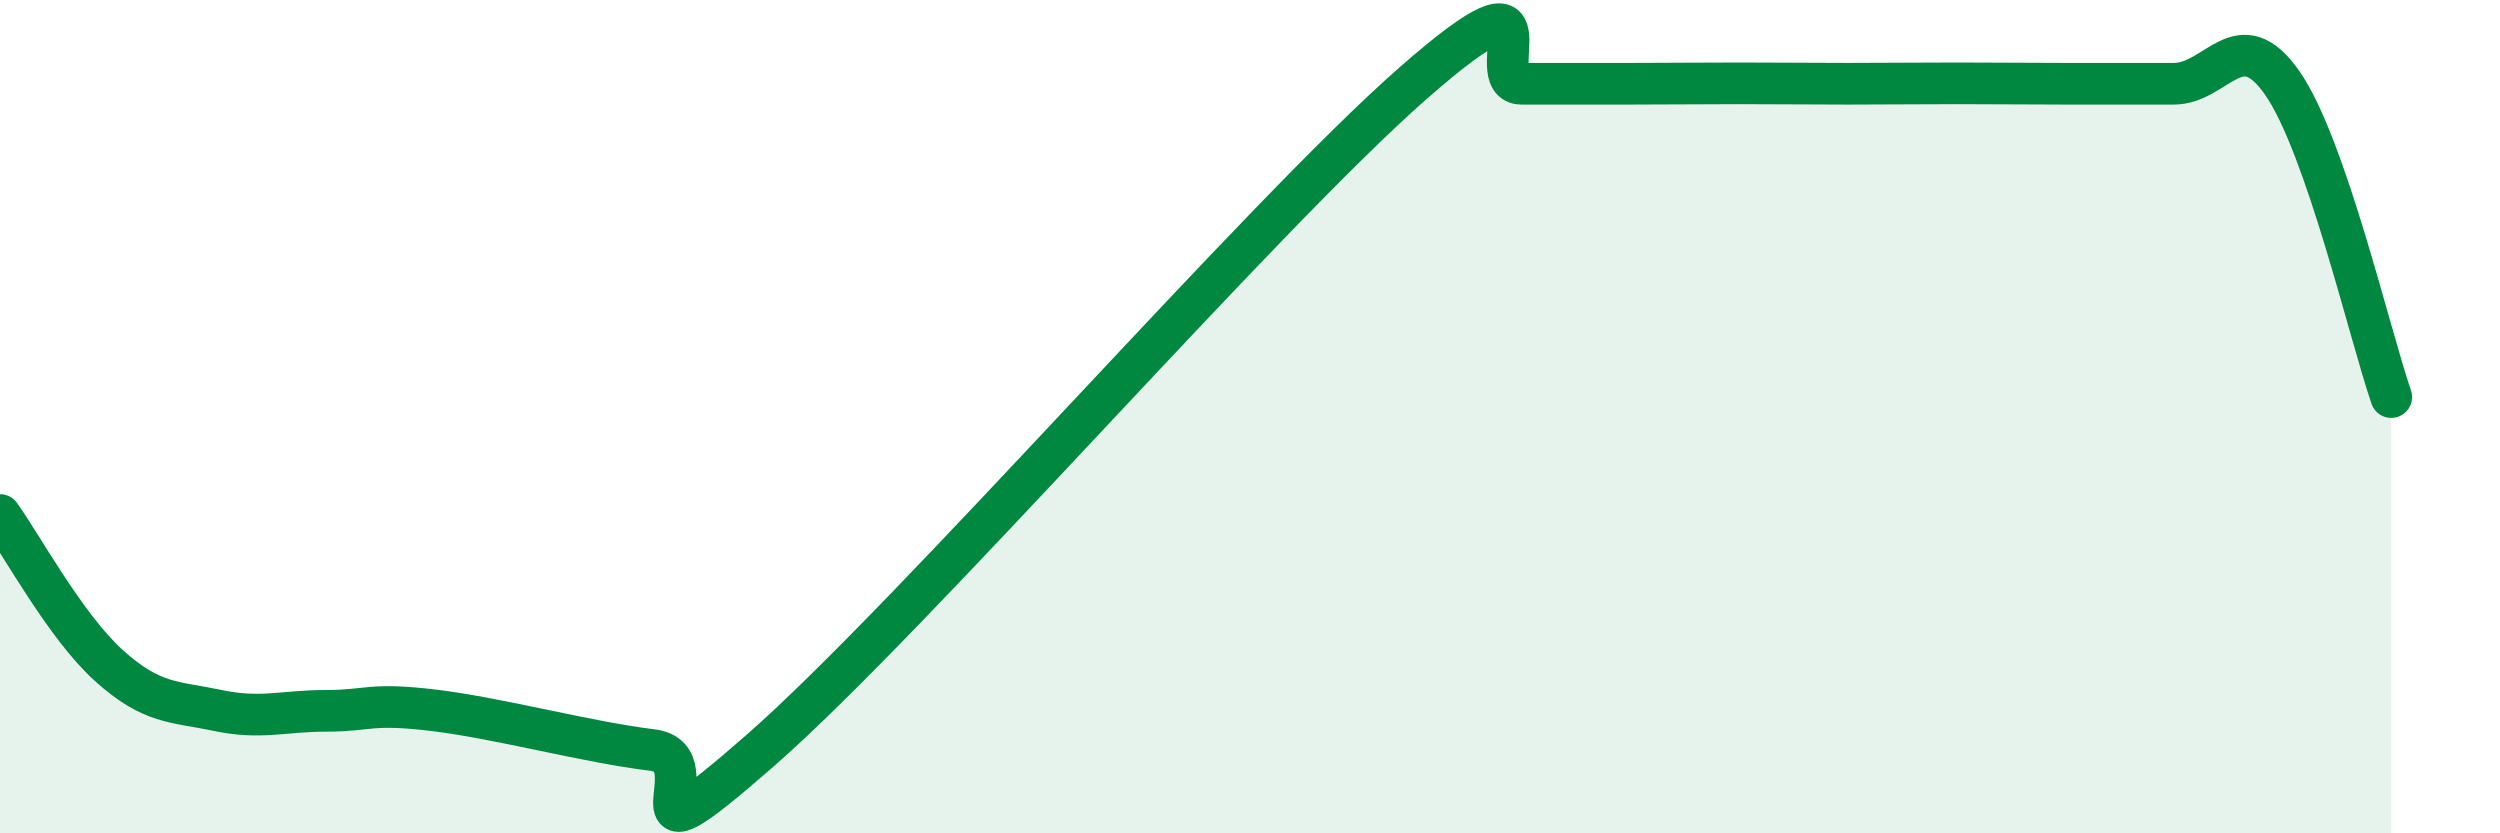
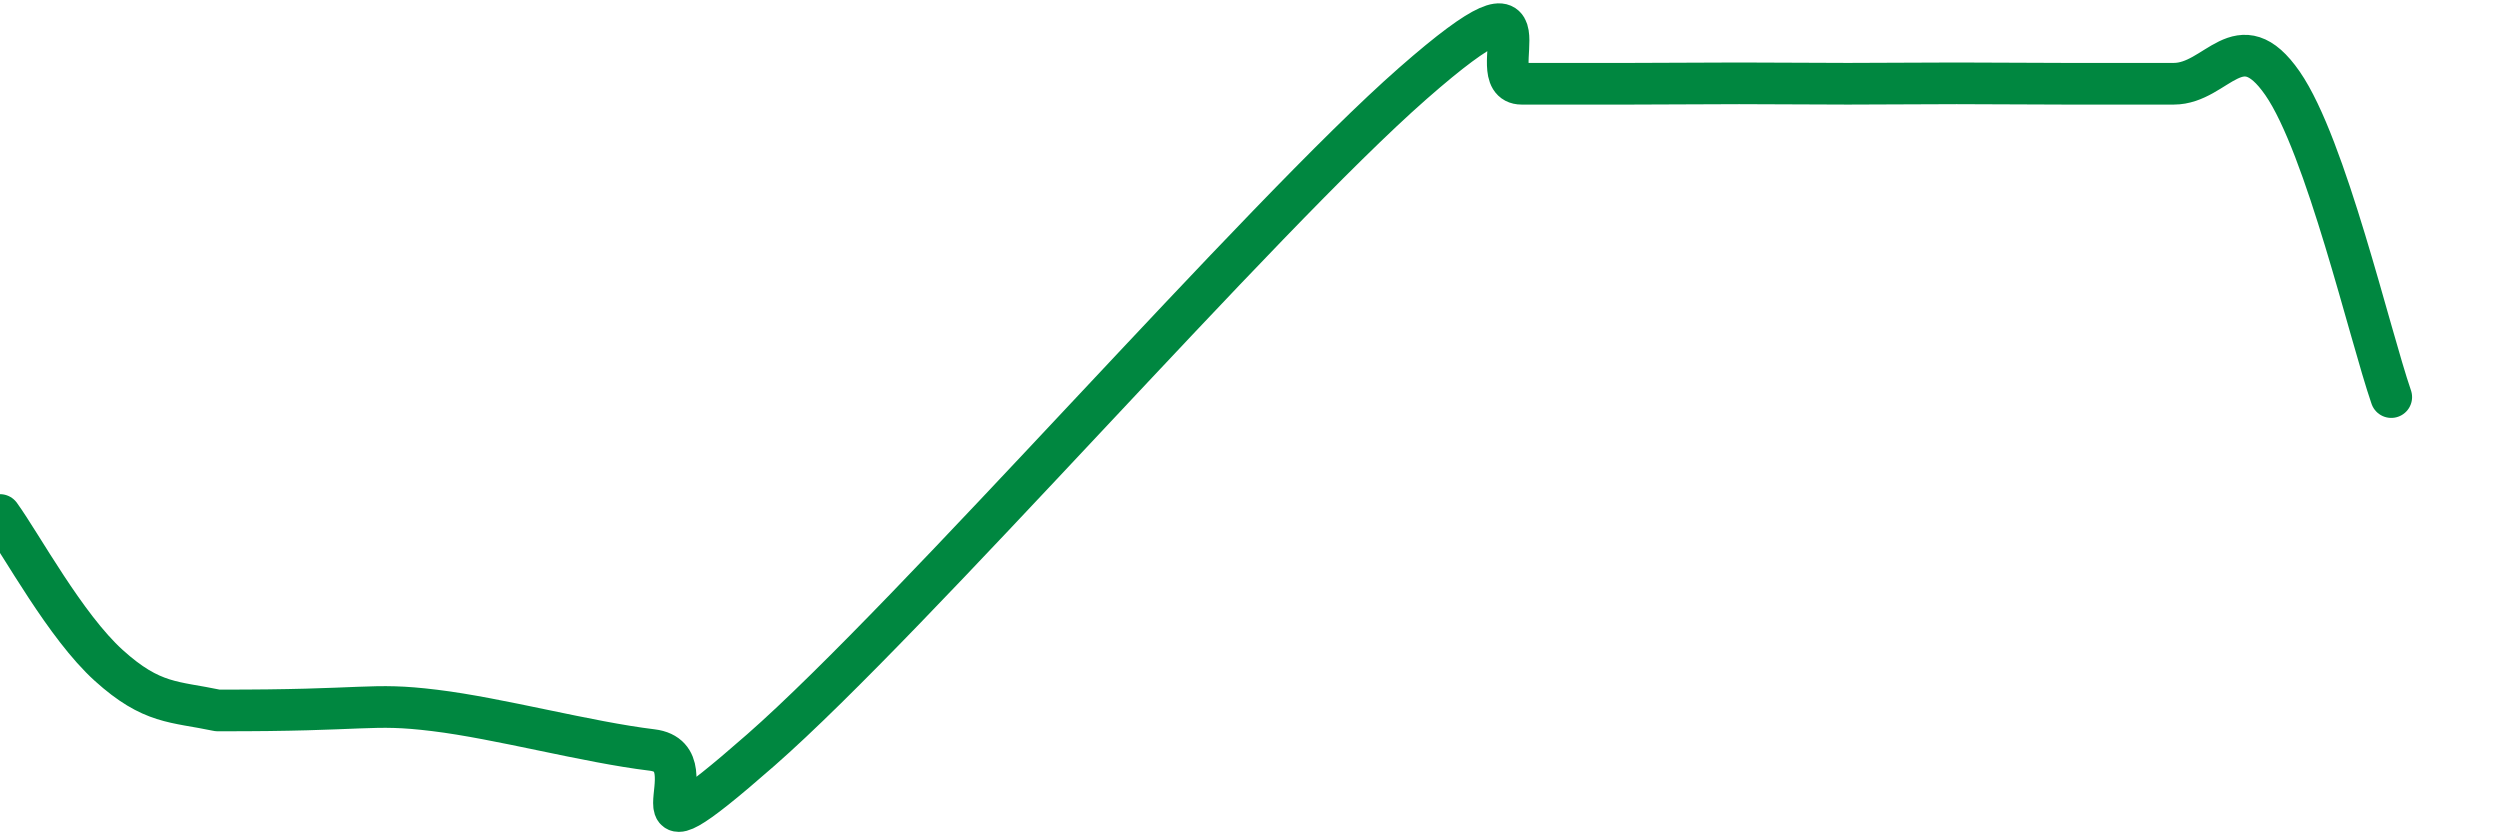
<svg xmlns="http://www.w3.org/2000/svg" width="60" height="20" viewBox="0 0 60 20">
-   <path d="M 0,12.36 C 0.52,13.08 1.57,15.03 2.61,15.97 C 3.65,16.91 4.18,16.83 5.22,17.05 C 6.26,17.27 6.79,17.06 7.83,17.06 C 8.87,17.06 8.87,16.86 10.43,17.05 C 11.99,17.24 14.08,17.81 15.65,18 C 17.22,18.19 14.61,21.2 18.26,18 C 21.91,14.8 30.26,5.2 33.91,2 C 37.56,-1.2 35.48,2.01 36.52,2.01 C 37.56,2.01 38.09,2.01 39.13,2.01 C 40.17,2.01 40.7,2 41.74,2 C 42.78,2 43.31,2.01 44.35,2.01 C 45.39,2.01 45.92,2 46.96,2 C 48,2 48.53,2.01 49.57,2.01 C 50.61,2.01 51.13,2.01 52.17,2.01 C 53.21,2.01 53.74,0.5 54.78,2 C 55.82,3.5 56.87,8.02 57.39,9.53L57.39 20L0 20Z" fill="#008740" opacity="0.1" stroke-linecap="round" stroke-linejoin="round" />
-   <path d="M 0,12.36 C 0.52,13.08 1.57,15.03 2.61,15.97 C 3.65,16.91 4.18,16.83 5.22,17.05 C 6.26,17.27 6.79,17.06 7.83,17.06 C 8.87,17.06 8.87,16.86 10.43,17.05 C 11.99,17.24 14.08,17.81 15.65,18 C 17.22,18.19 14.61,21.2 18.26,18 C 21.91,14.8 30.26,5.2 33.91,2 C 37.56,-1.2 35.48,2.01 36.52,2.01 C 37.56,2.01 38.09,2.01 39.13,2.01 C 40.17,2.01 40.7,2 41.74,2 C 42.78,2 43.31,2.01 44.35,2.01 C 45.39,2.01 45.92,2 46.96,2 C 48,2 48.53,2.01 49.57,2.01 C 50.61,2.01 51.13,2.01 52.17,2.01 C 53.21,2.01 53.74,0.5 54.78,2 C 55.82,3.5 56.87,8.02 57.39,9.53" stroke="#008740" stroke-width="1" fill="none" stroke-linecap="round" stroke-linejoin="round" />
+   <path d="M 0,12.36 C 0.52,13.08 1.57,15.03 2.61,15.97 C 3.65,16.91 4.18,16.83 5.22,17.05 C 8.87,17.06 8.87,16.86 10.43,17.05 C 11.99,17.24 14.08,17.81 15.65,18 C 17.22,18.19 14.61,21.2 18.26,18 C 21.91,14.8 30.26,5.2 33.91,2 C 37.56,-1.2 35.48,2.01 36.52,2.01 C 37.56,2.01 38.09,2.01 39.13,2.01 C 40.17,2.01 40.7,2 41.74,2 C 42.78,2 43.31,2.01 44.35,2.01 C 45.39,2.01 45.92,2 46.96,2 C 48,2 48.53,2.01 49.57,2.01 C 50.61,2.01 51.13,2.01 52.17,2.01 C 53.21,2.01 53.74,0.5 54.78,2 C 55.82,3.5 56.87,8.02 57.39,9.53" stroke="#008740" stroke-width="1" fill="none" stroke-linecap="round" stroke-linejoin="round" />
</svg>